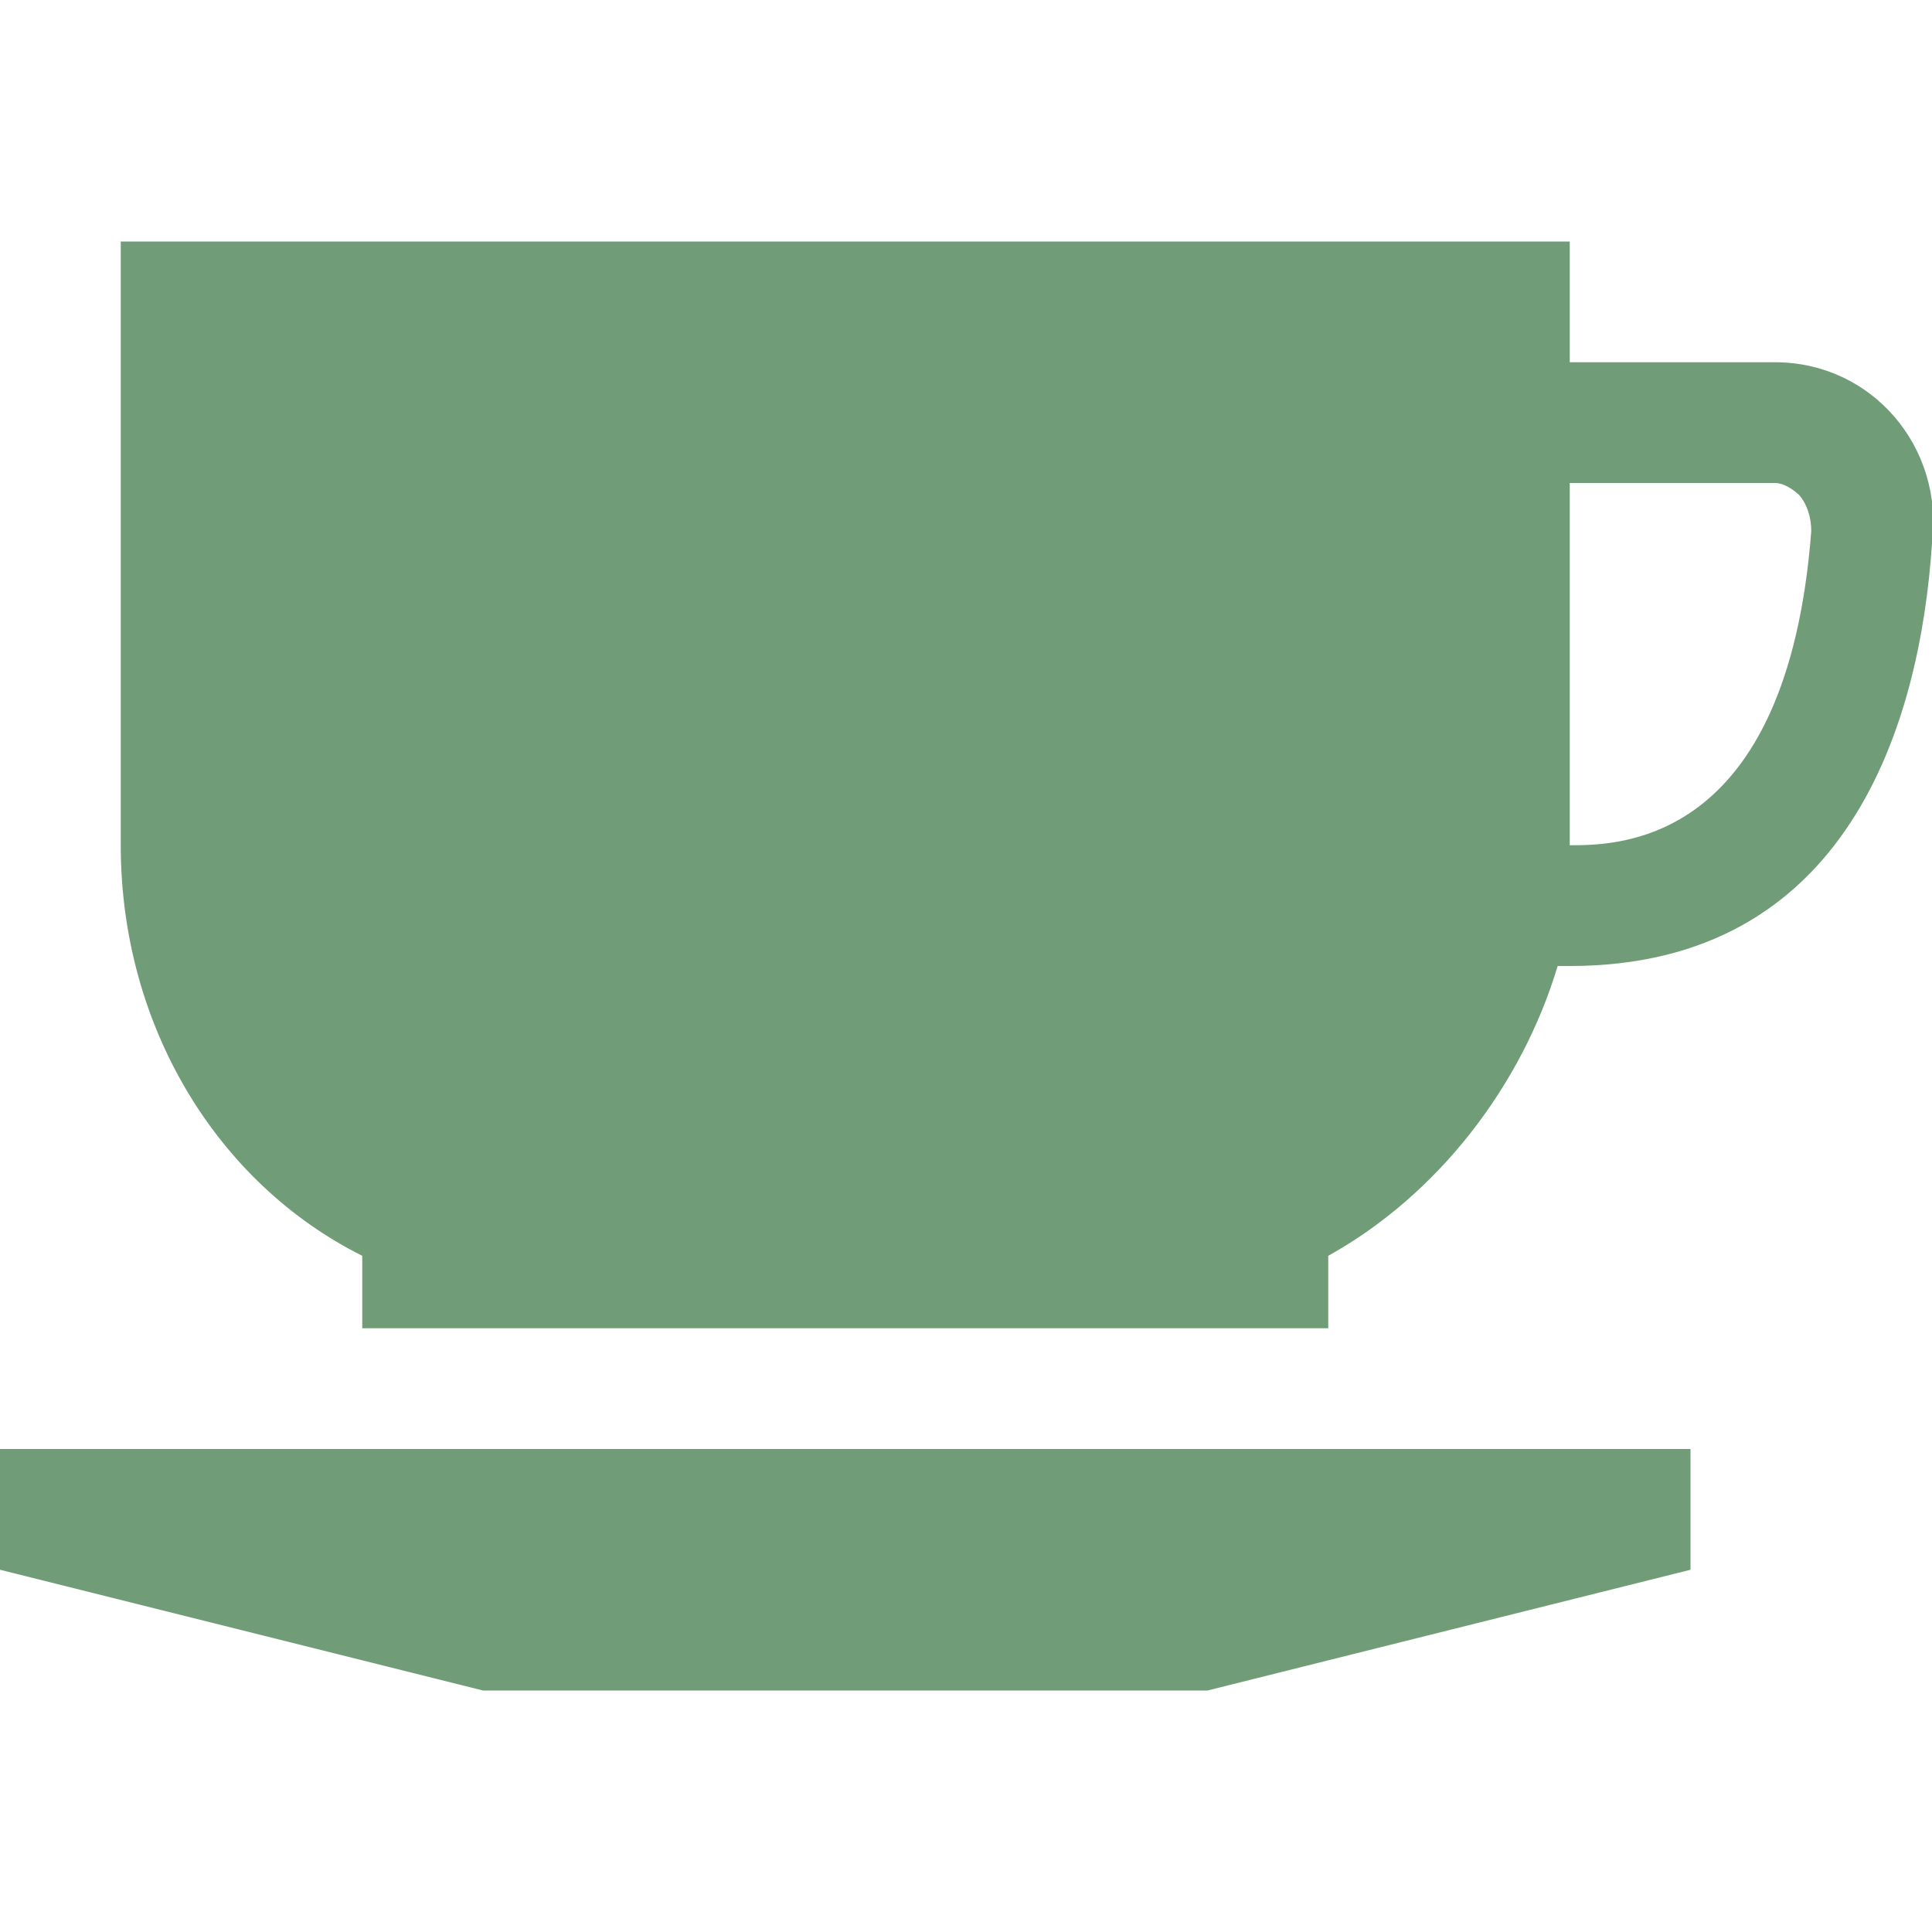
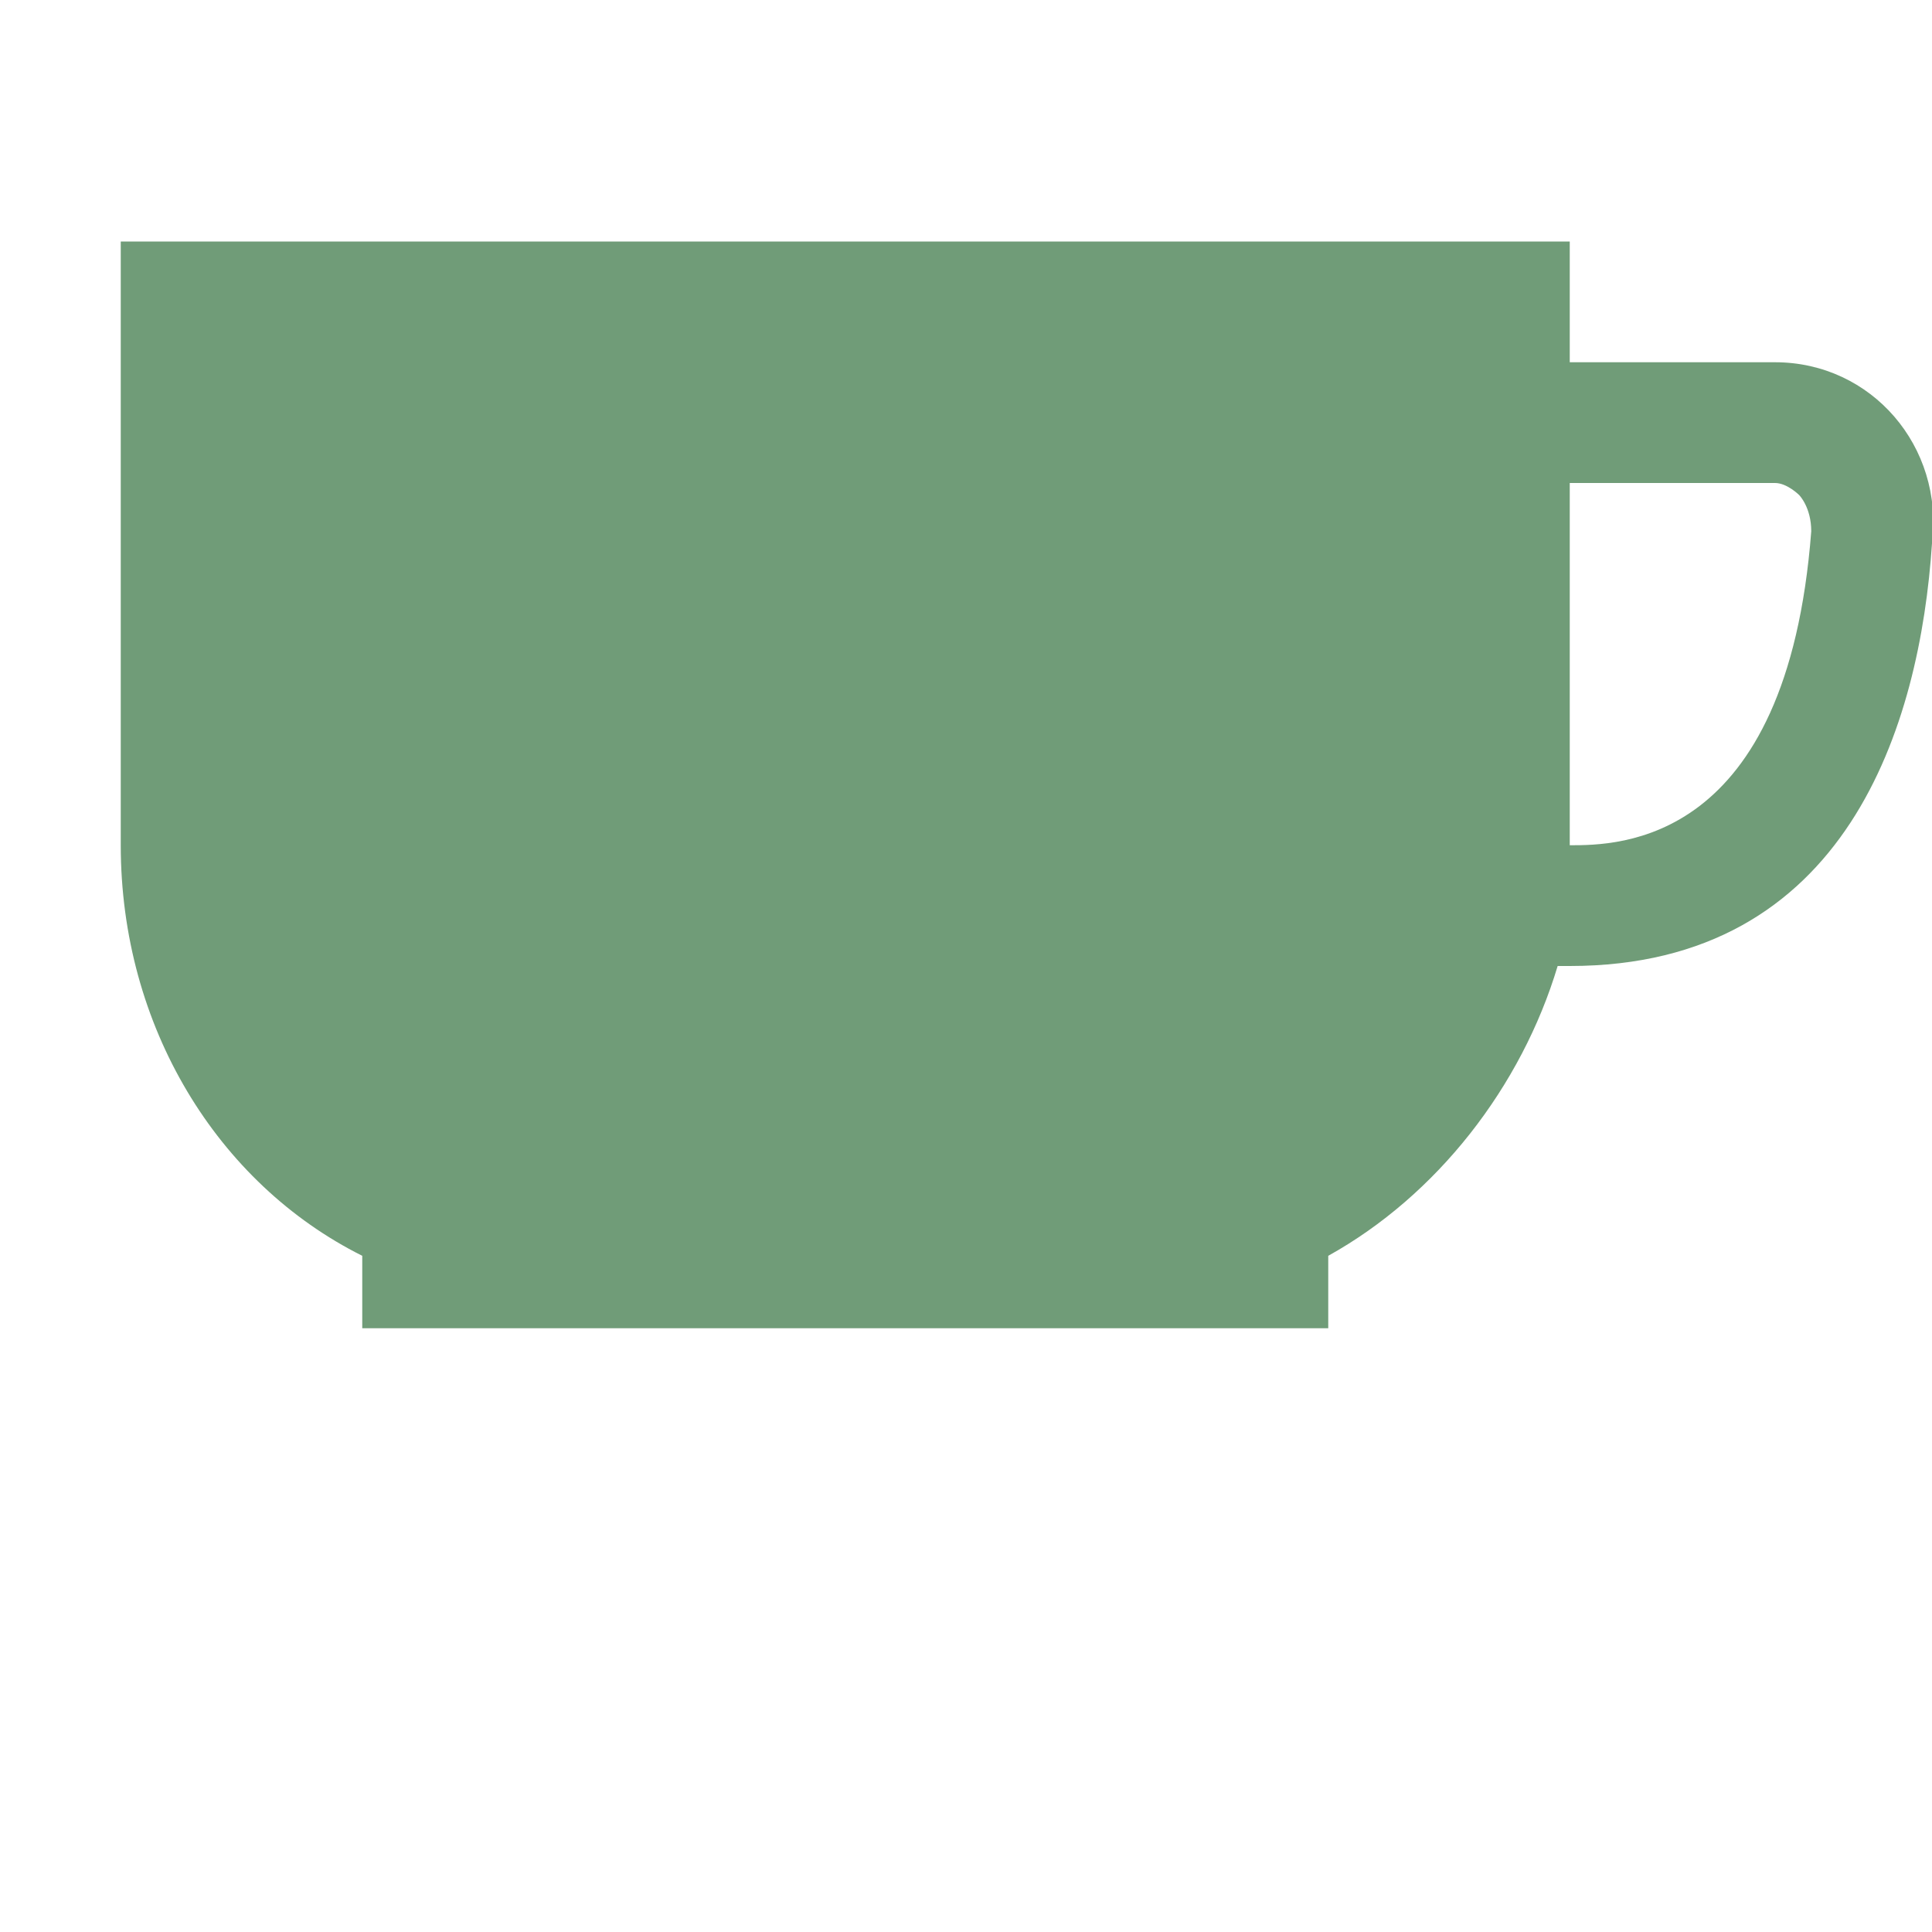
<svg xmlns="http://www.w3.org/2000/svg" width="50" height="50" viewBox="0 0 50 50" fill="none">
  <g clip-path="url(#clip0)">
-     <path d="M43.75 40.625L31.25 43.75H12.5L0 40.625V37.5H43.75V40.625Z" fill="#709C78" />
    <path d="M45.938 9.375H40.625V6.25H3.125V21.875C3.125 26.562 5.625 30.625 9.375 32.5V34.375H34.375V32.5C37.188 30.938 39.375 28.125 40.312 25H40.625C47.812 25 49.688 18.75 50 14.062C50.312 11.562 48.438 9.375 45.938 9.375ZM40.625 21.875V12.5H45.938C46.25 12.5 46.562 12.812 46.562 12.812C46.562 12.812 46.875 13.125 46.875 13.75C46.25 21.875 41.875 21.875 40.625 21.875Z" fill="#709C78" />
  </g>
  <defs>
    <clipPath id="clip0">
      <rect width="50" height="50" fill="white" />
    </clipPath>
  </defs>
</svg>